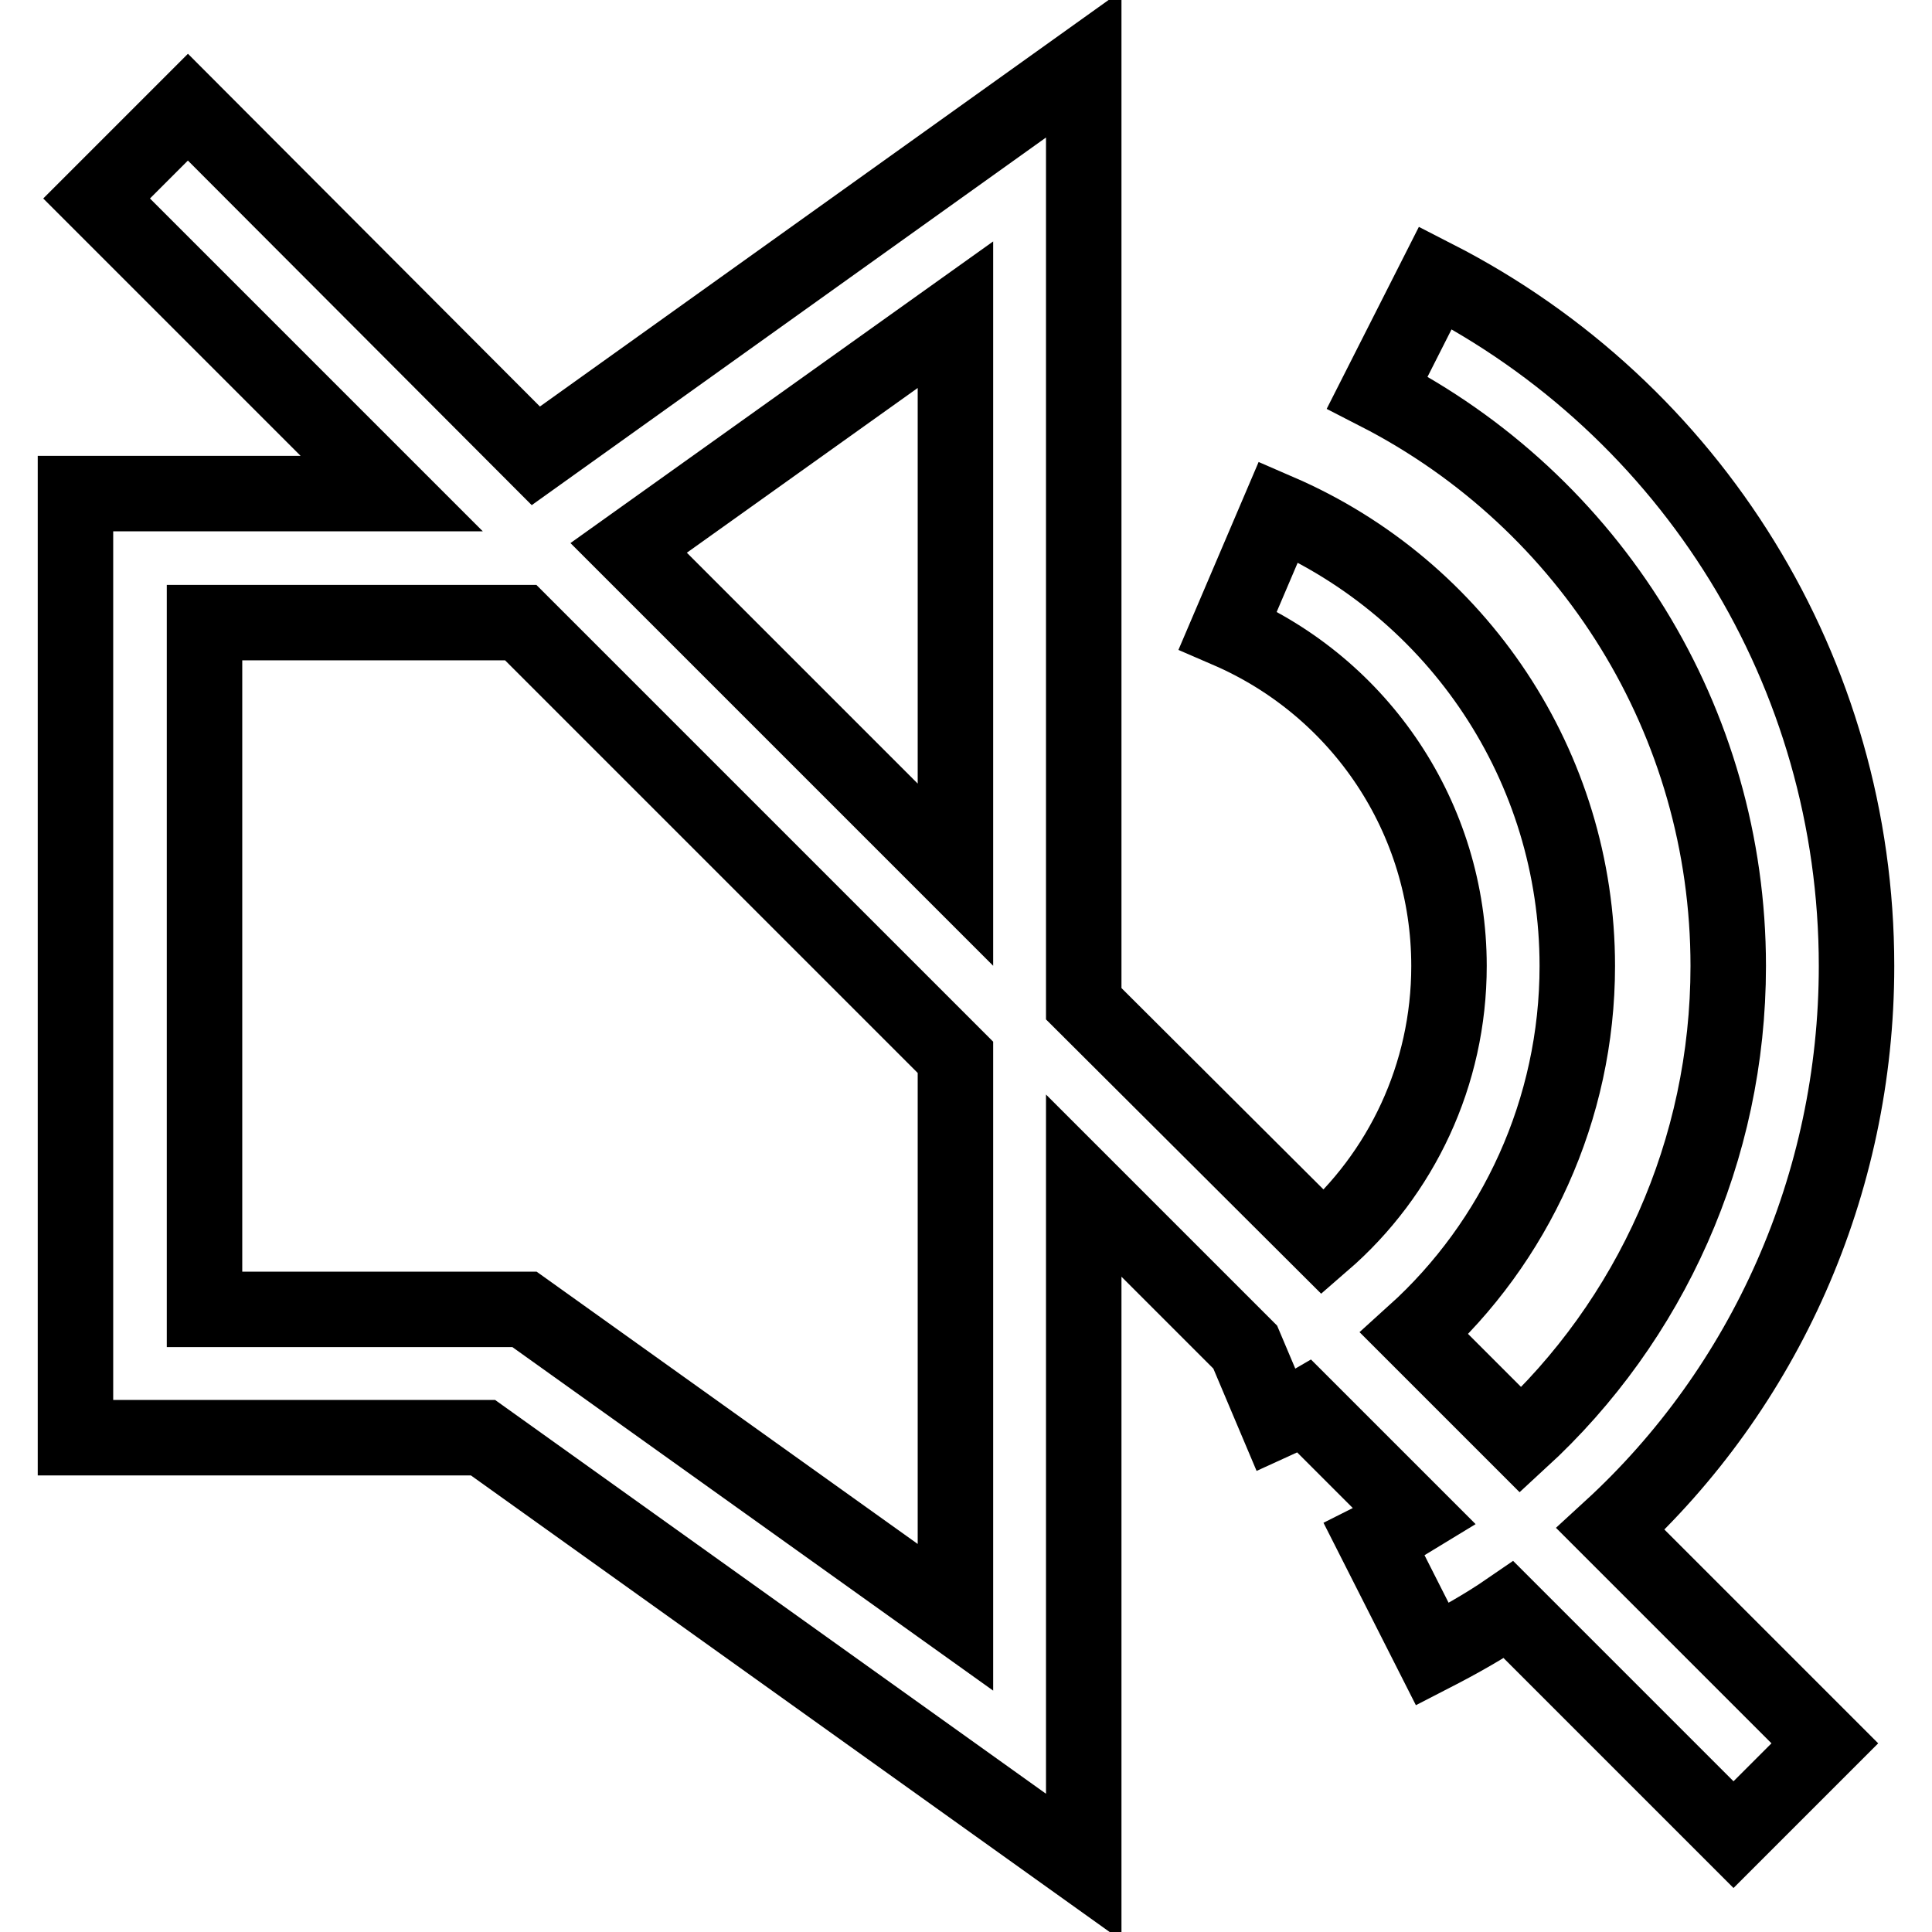
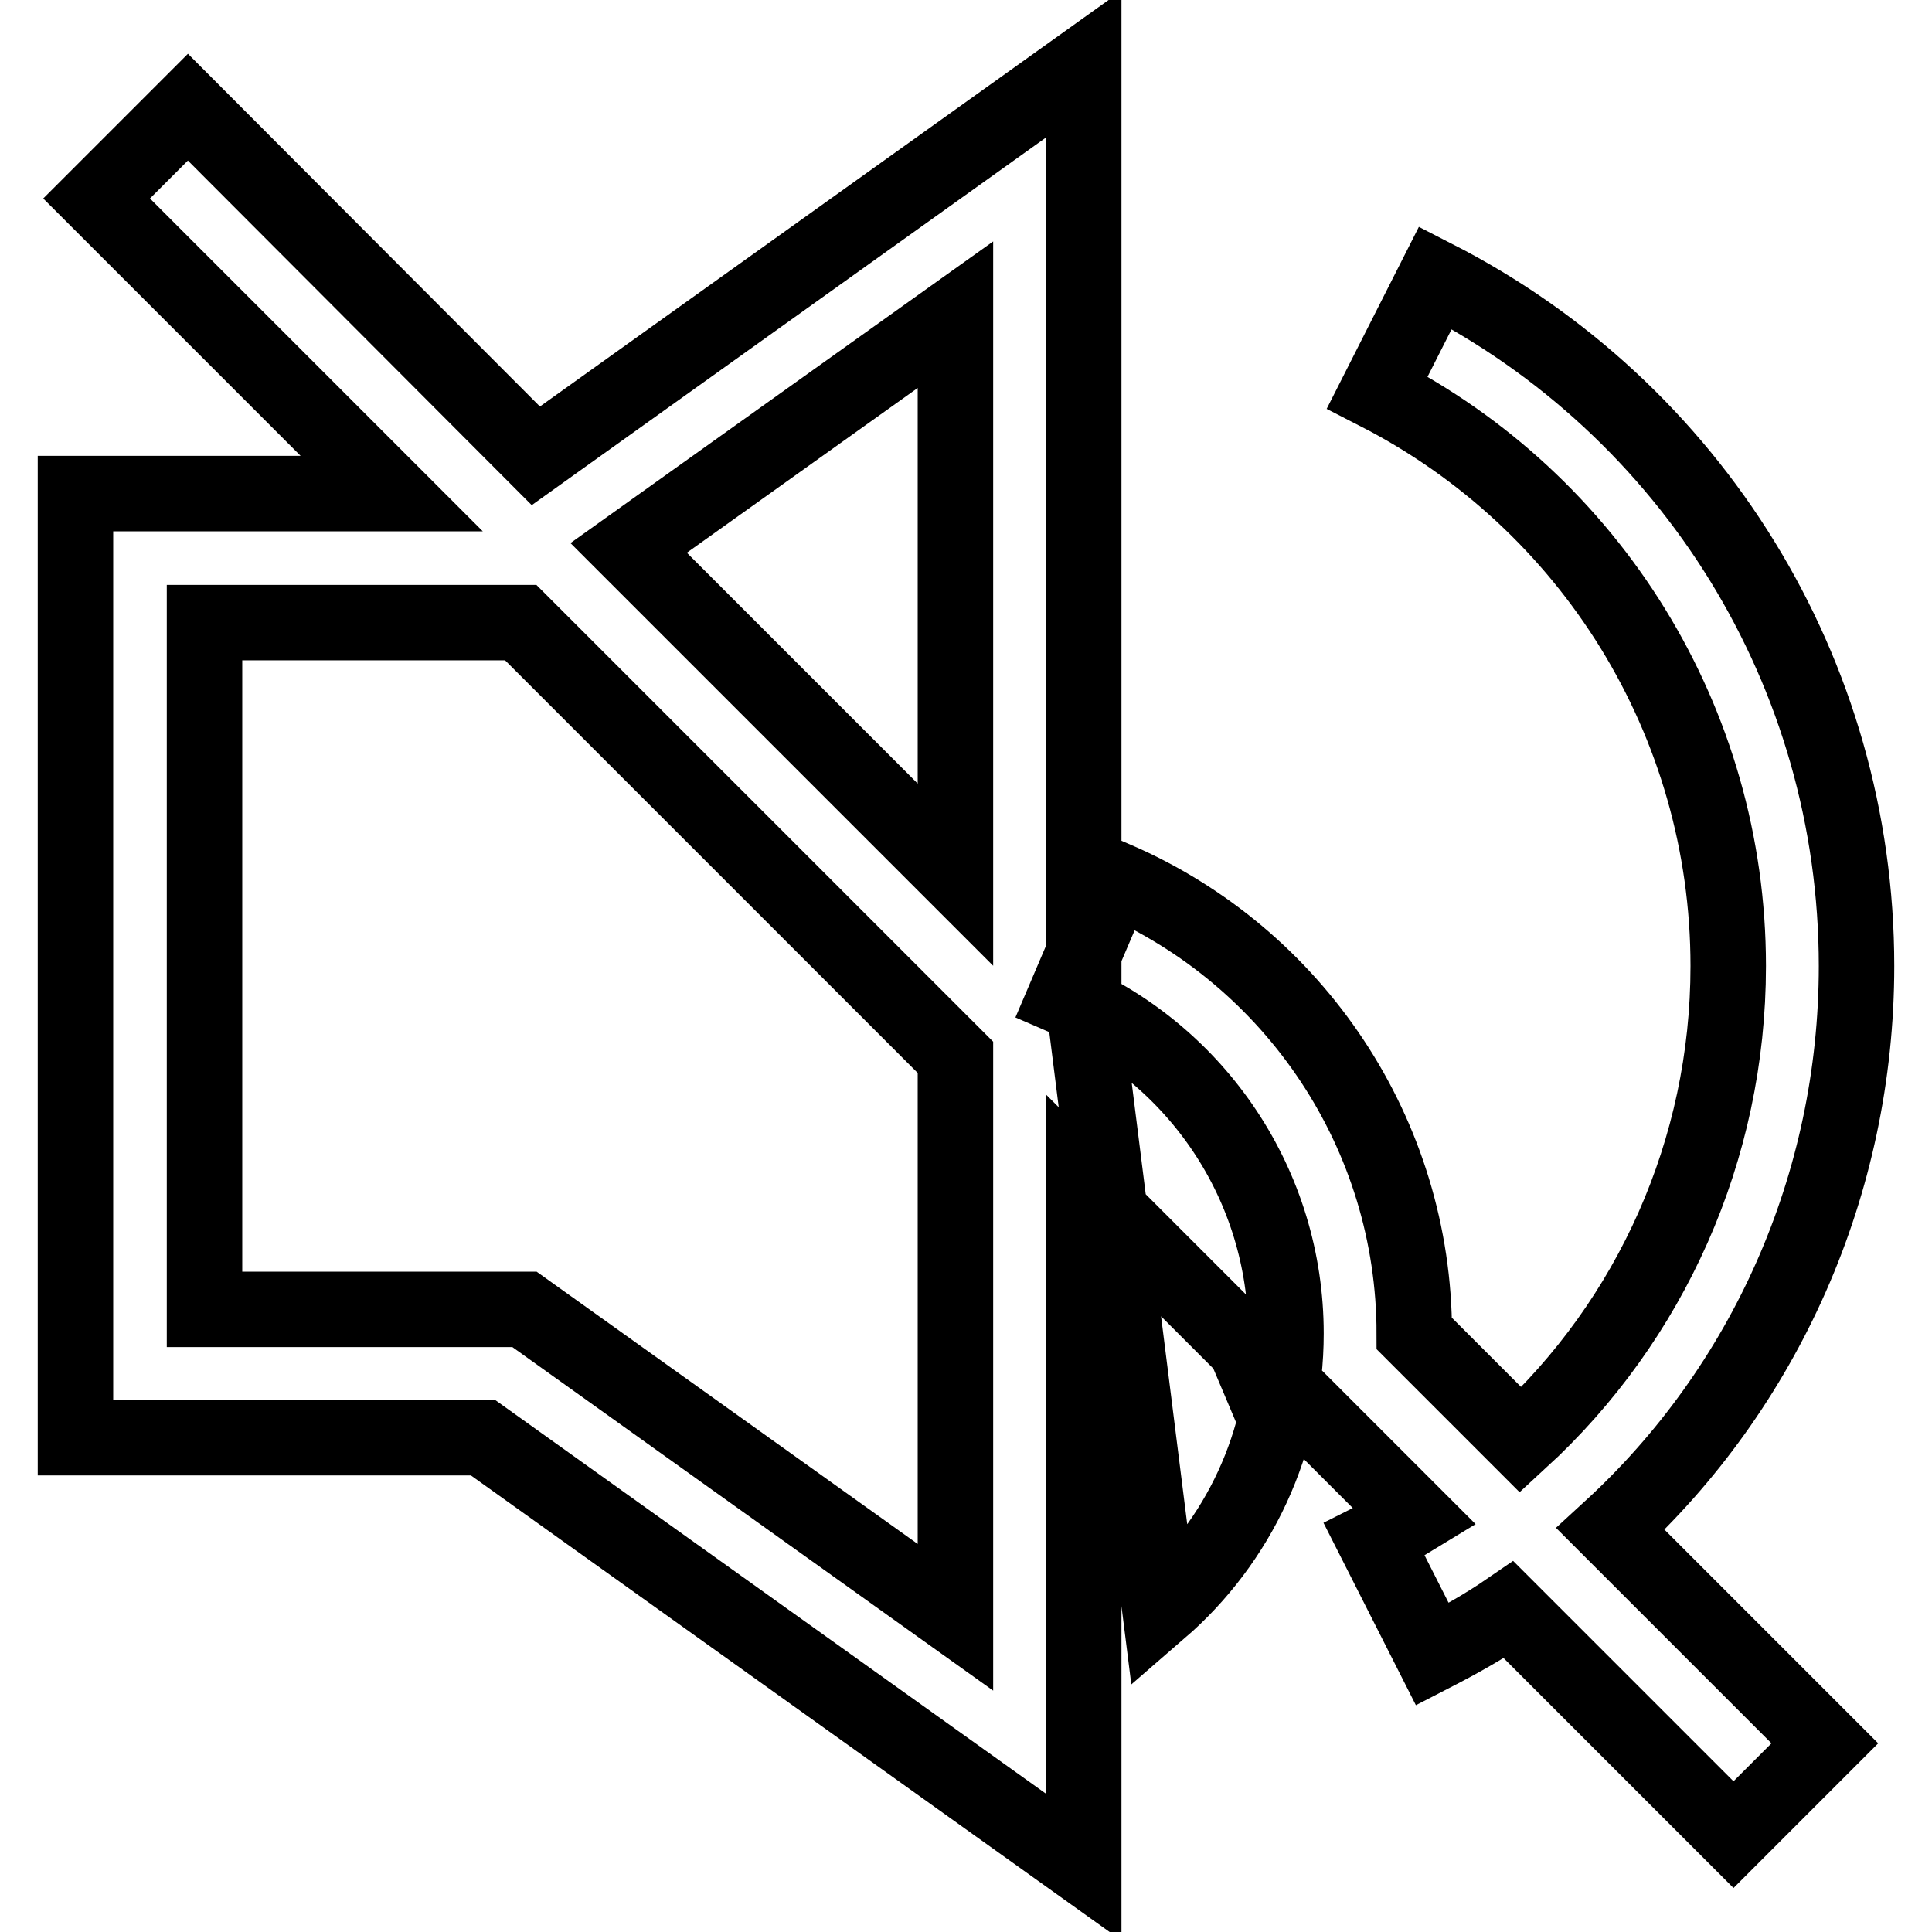
<svg xmlns="http://www.w3.org/2000/svg" version="1.1" x="0px" y="0px" viewBox="0 0 256 256" enable-background="new 0 0 256 256" xml:space="preserve">
  <g>
-     <path stroke-width="10" fill-opacity="0" stroke="#000000" d="M246,128c0-38.9-21.8-73.8-55.8-91.2L182.5,52c28.3,14.5,46.5,43.6,46.5,76c0,24.4-10.3,47-27.5,62.8 l-14.1-14.1C200.8,164.6,209,147,209,128c0-26.4-15.8-49.9-39.6-60.2l-6.7,15.7c17.6,7.6,29.3,24.9,29.3,44.5 c0,14.4-6.3,27.6-16.7,36.6L143.6,133V8.5L71,60.4L24.9,14.2L12.8,26.3l39.1,39.1H10v125.1h54l79.6,56.9v-90.3l21.4,21.4l4.1,9.7 c1.3-0.6,2.6-1.1,3.8-1.8l14.6,14.6c-1.8,1.1-3.6,2.1-5.4,3l7.7,15.2c3.5-1.8,6.9-3.7,10.1-5.9l29.8,29.8l12.1-12.1l-28.4-28.4 C233.8,183.9,246,157,246,128z M126.6,214.3l-57.1-40.8H27.1v-91H69l57.6,57.6V214.3z M126.6,115.9L83.3,72.6l43.3-30.9V115.9z" />
+     <path stroke-width="10" fill-opacity="0" stroke="#000000" d="M246,128c0-38.9-21.8-73.8-55.8-91.2L182.5,52c28.3,14.5,46.5,43.6,46.5,76c0,24.4-10.3,47-27.5,62.8 l-14.1-14.1c0-26.4-15.8-49.9-39.6-60.2l-6.7,15.7c17.6,7.6,29.3,24.9,29.3,44.5 c0,14.4-6.3,27.6-16.7,36.6L143.6,133V8.5L71,60.4L24.9,14.2L12.8,26.3l39.1,39.1H10v125.1h54l79.6,56.9v-90.3l21.4,21.4l4.1,9.7 c1.3-0.6,2.6-1.1,3.8-1.8l14.6,14.6c-1.8,1.1-3.6,2.1-5.4,3l7.7,15.2c3.5-1.8,6.9-3.7,10.1-5.9l29.8,29.8l12.1-12.1l-28.4-28.4 C233.8,183.9,246,157,246,128z M126.6,214.3l-57.1-40.8H27.1v-91H69l57.6,57.6V214.3z M126.6,115.9L83.3,72.6l43.3-30.9V115.9z" />
  </g>
</svg>